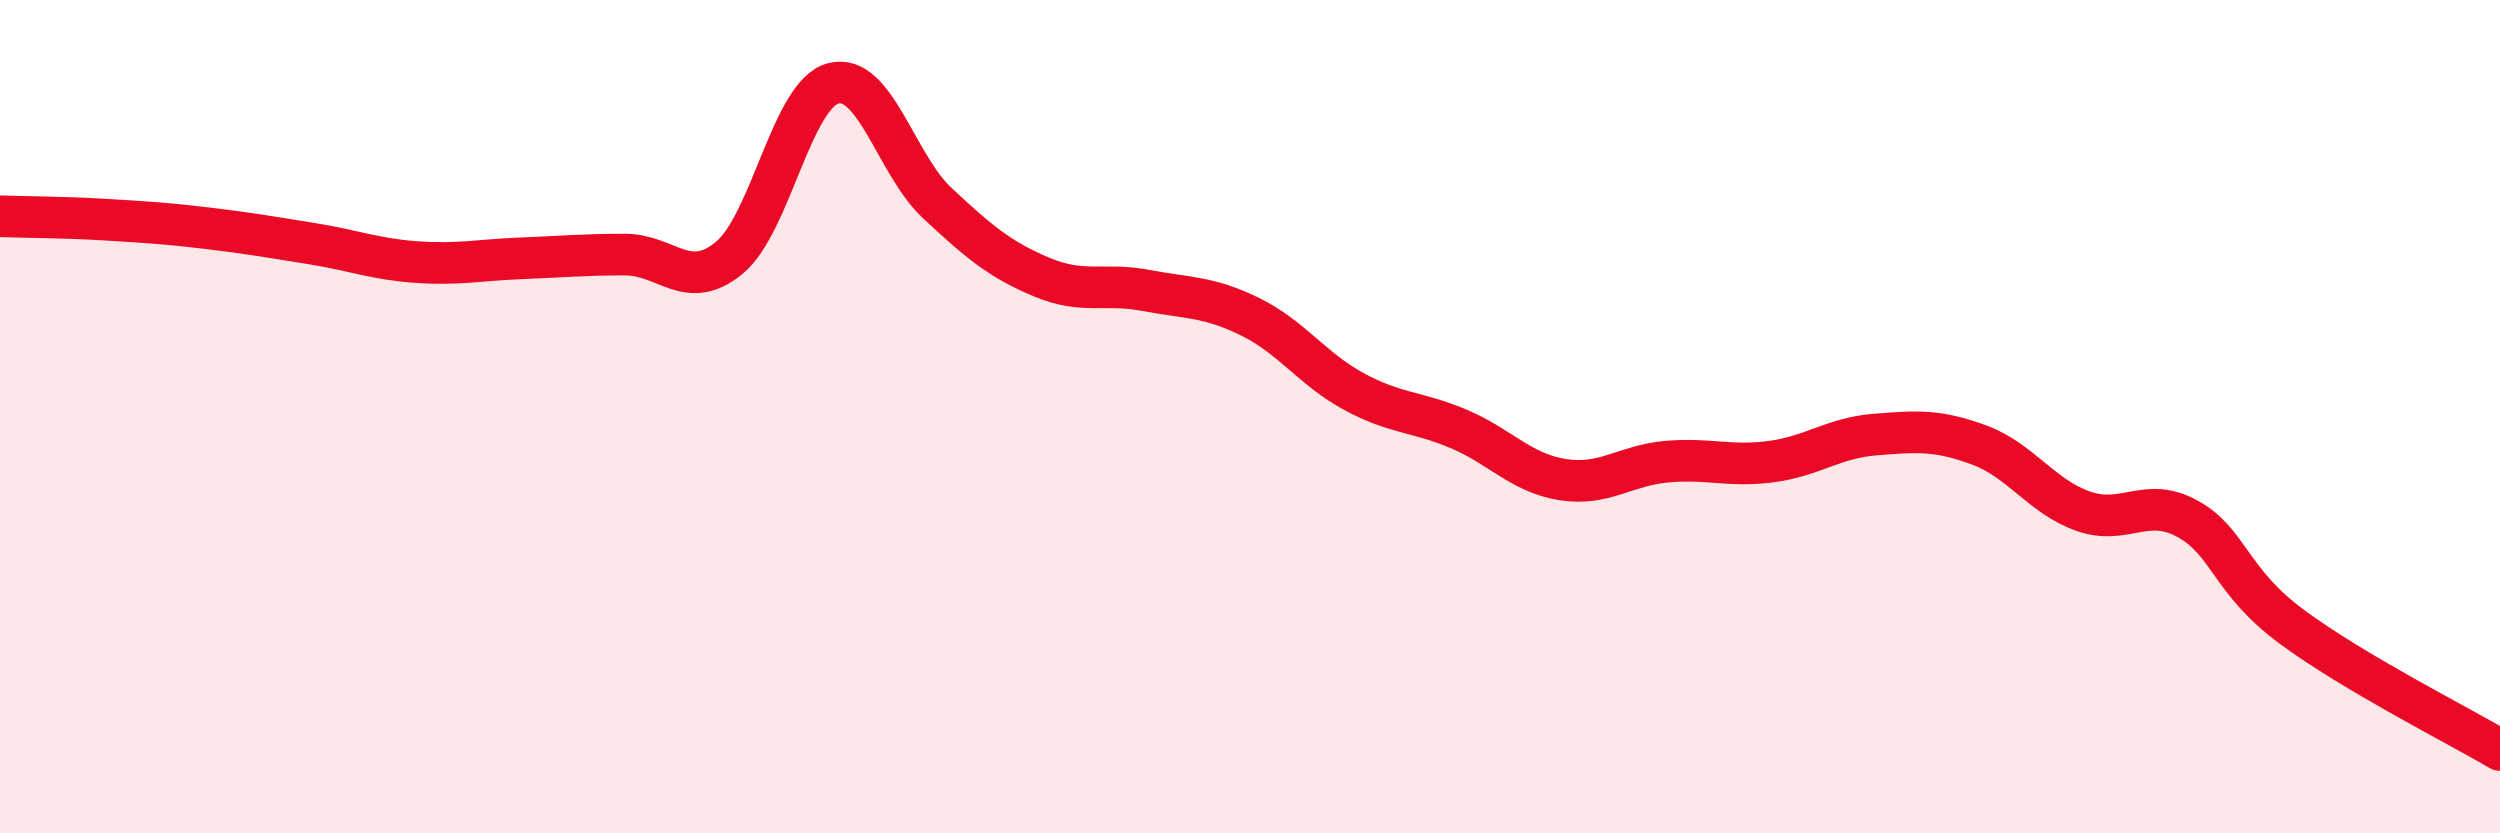
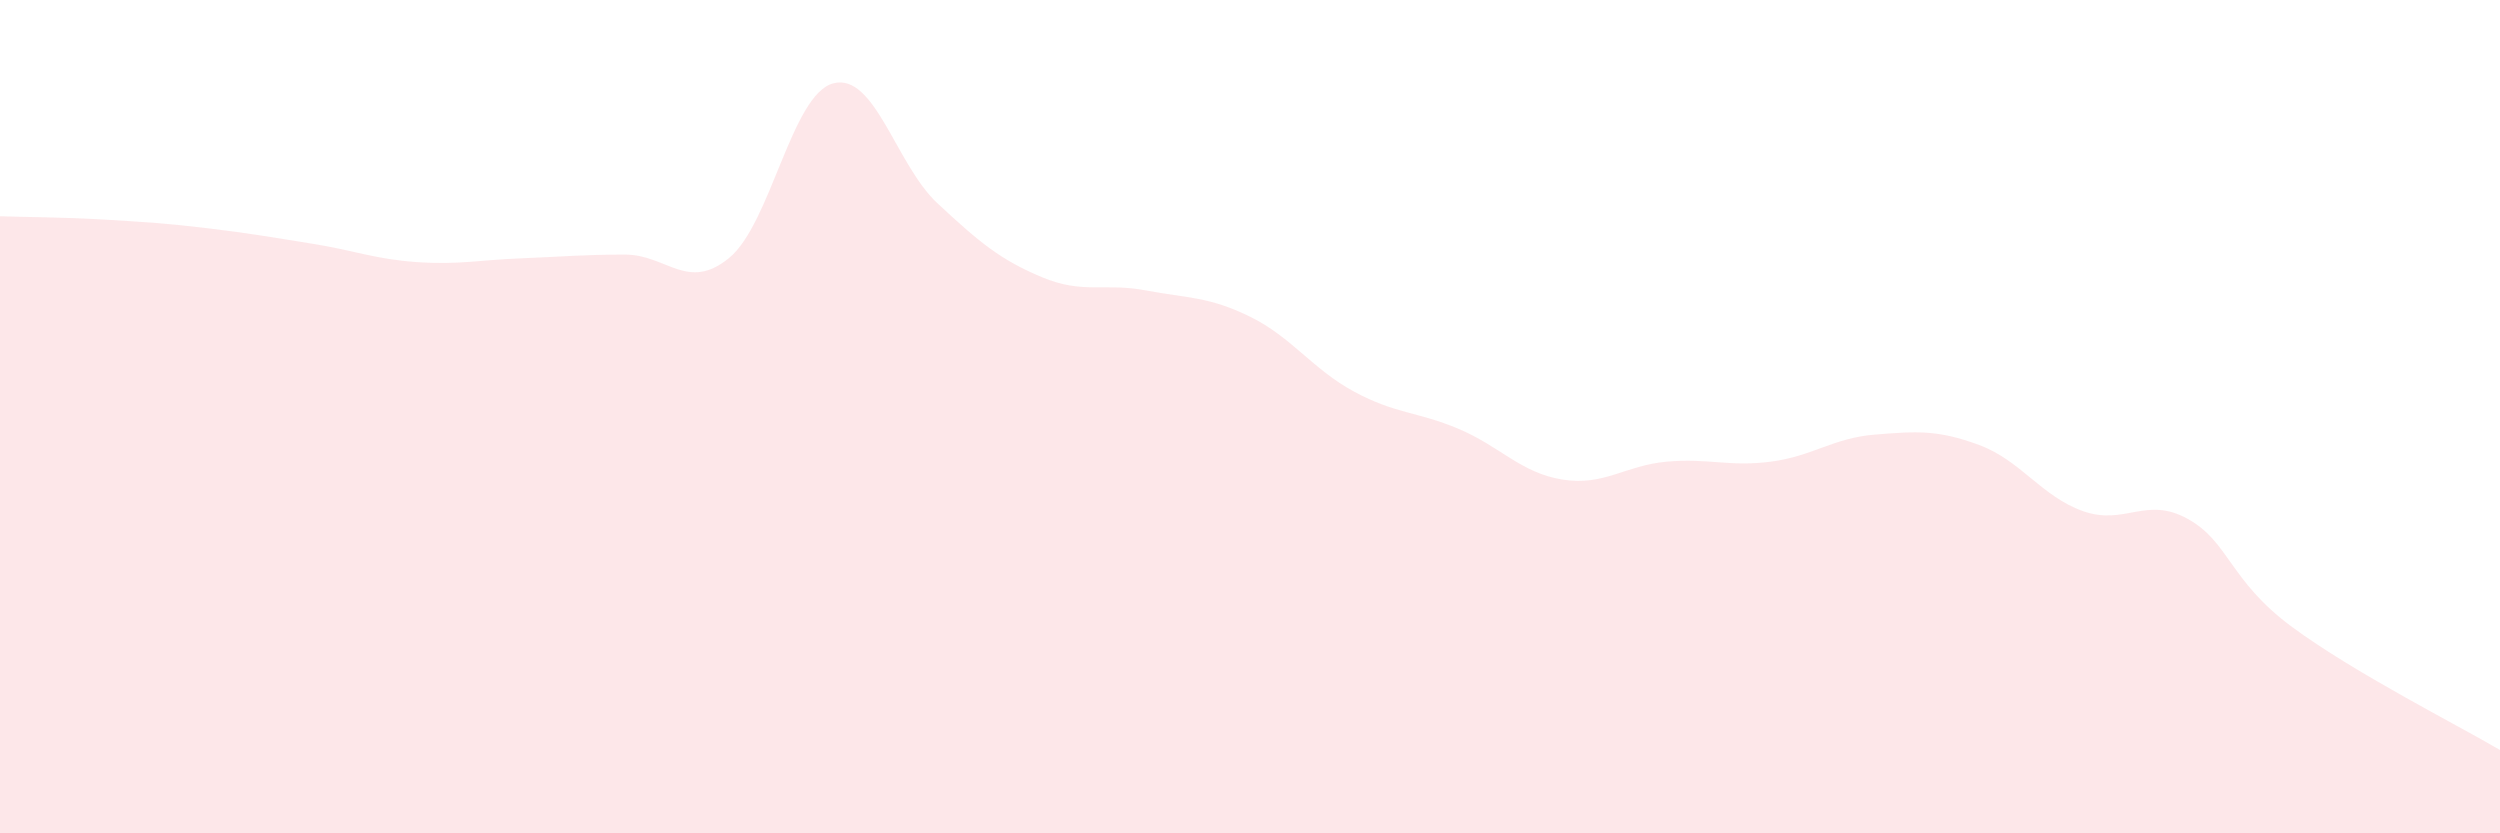
<svg xmlns="http://www.w3.org/2000/svg" width="60" height="20" viewBox="0 0 60 20">
  <path d="M 0,5.19 C 0.5,5.21 1.5,5.21 2.5,5.27 C 3.5,5.33 4,5.36 5,5.48 C 6,5.6 6.5,5.69 7.5,5.85 C 8.5,6.01 9,6.22 10,6.29 C 11,6.36 11.5,6.24 12.5,6.2 C 13.5,6.16 14,6.11 15,6.11 C 16,6.11 16.5,7.01 17.5,6.19 C 18.5,5.37 19,2.26 20,2 C 21,1.74 21.5,3.95 22.5,4.88 C 23.5,5.81 24,6.23 25,6.65 C 26,7.07 26.5,6.78 27.5,6.97 C 28.5,7.16 29,7.11 30,7.6 C 31,8.09 31.5,8.86 32.5,9.4 C 33.5,9.94 34,9.87 35,10.29 C 36,10.71 36.5,11.35 37.5,11.51 C 38.5,11.67 39,11.17 40,11.08 C 41,10.99 41.5,11.21 42.5,11.08 C 43.5,10.95 44,10.51 45,10.43 C 46,10.35 46.5,10.31 47.5,10.68 C 48.5,11.05 49,11.92 50,12.27 C 51,12.62 51.5,11.9 52.5,12.45 C 53.5,13 53.5,13.93 55,15.04 C 56.5,16.15 59,17.41 60,18L60 20L0 20Z" fill="#EB0A25" opacity="0.1" stroke-linecap="round" stroke-linejoin="round" />
-   <path d="M 0,5.19 C 0.5,5.21 1.5,5.21 2.5,5.27 C 3.5,5.33 4,5.36 5,5.48 C 6,5.6 6.5,5.69 7.5,5.85 C 8.5,6.01 9,6.22 10,6.29 C 11,6.36 11.5,6.24 12.5,6.2 C 13.5,6.16 14,6.11 15,6.11 C 16,6.11 16.5,7.01 17.5,6.19 C 18.5,5.37 19,2.26 20,2 C 21,1.74 21.5,3.95 22.5,4.88 C 23.5,5.81 24,6.23 25,6.65 C 26,7.07 26.5,6.78 27.5,6.97 C 28.5,7.16 29,7.11 30,7.6 C 31,8.09 31.5,8.86 32.5,9.4 C 33.5,9.94 34,9.87 35,10.29 C 36,10.71 36.5,11.35 37.5,11.51 C 38.5,11.67 39,11.17 40,11.08 C 41,10.99 41.5,11.21 42.5,11.08 C 43.5,10.95 44,10.51 45,10.43 C 46,10.35 46.5,10.31 47.5,10.68 C 48.5,11.05 49,11.92 50,12.27 C 51,12.62 51.5,11.9 52.5,12.45 C 53.5,13 53.5,13.93 55,15.04 C 56.5,16.15 59,17.41 60,18" stroke="#EB0A25" stroke-width="1" fill="none" stroke-linecap="round" stroke-linejoin="round" />
</svg>